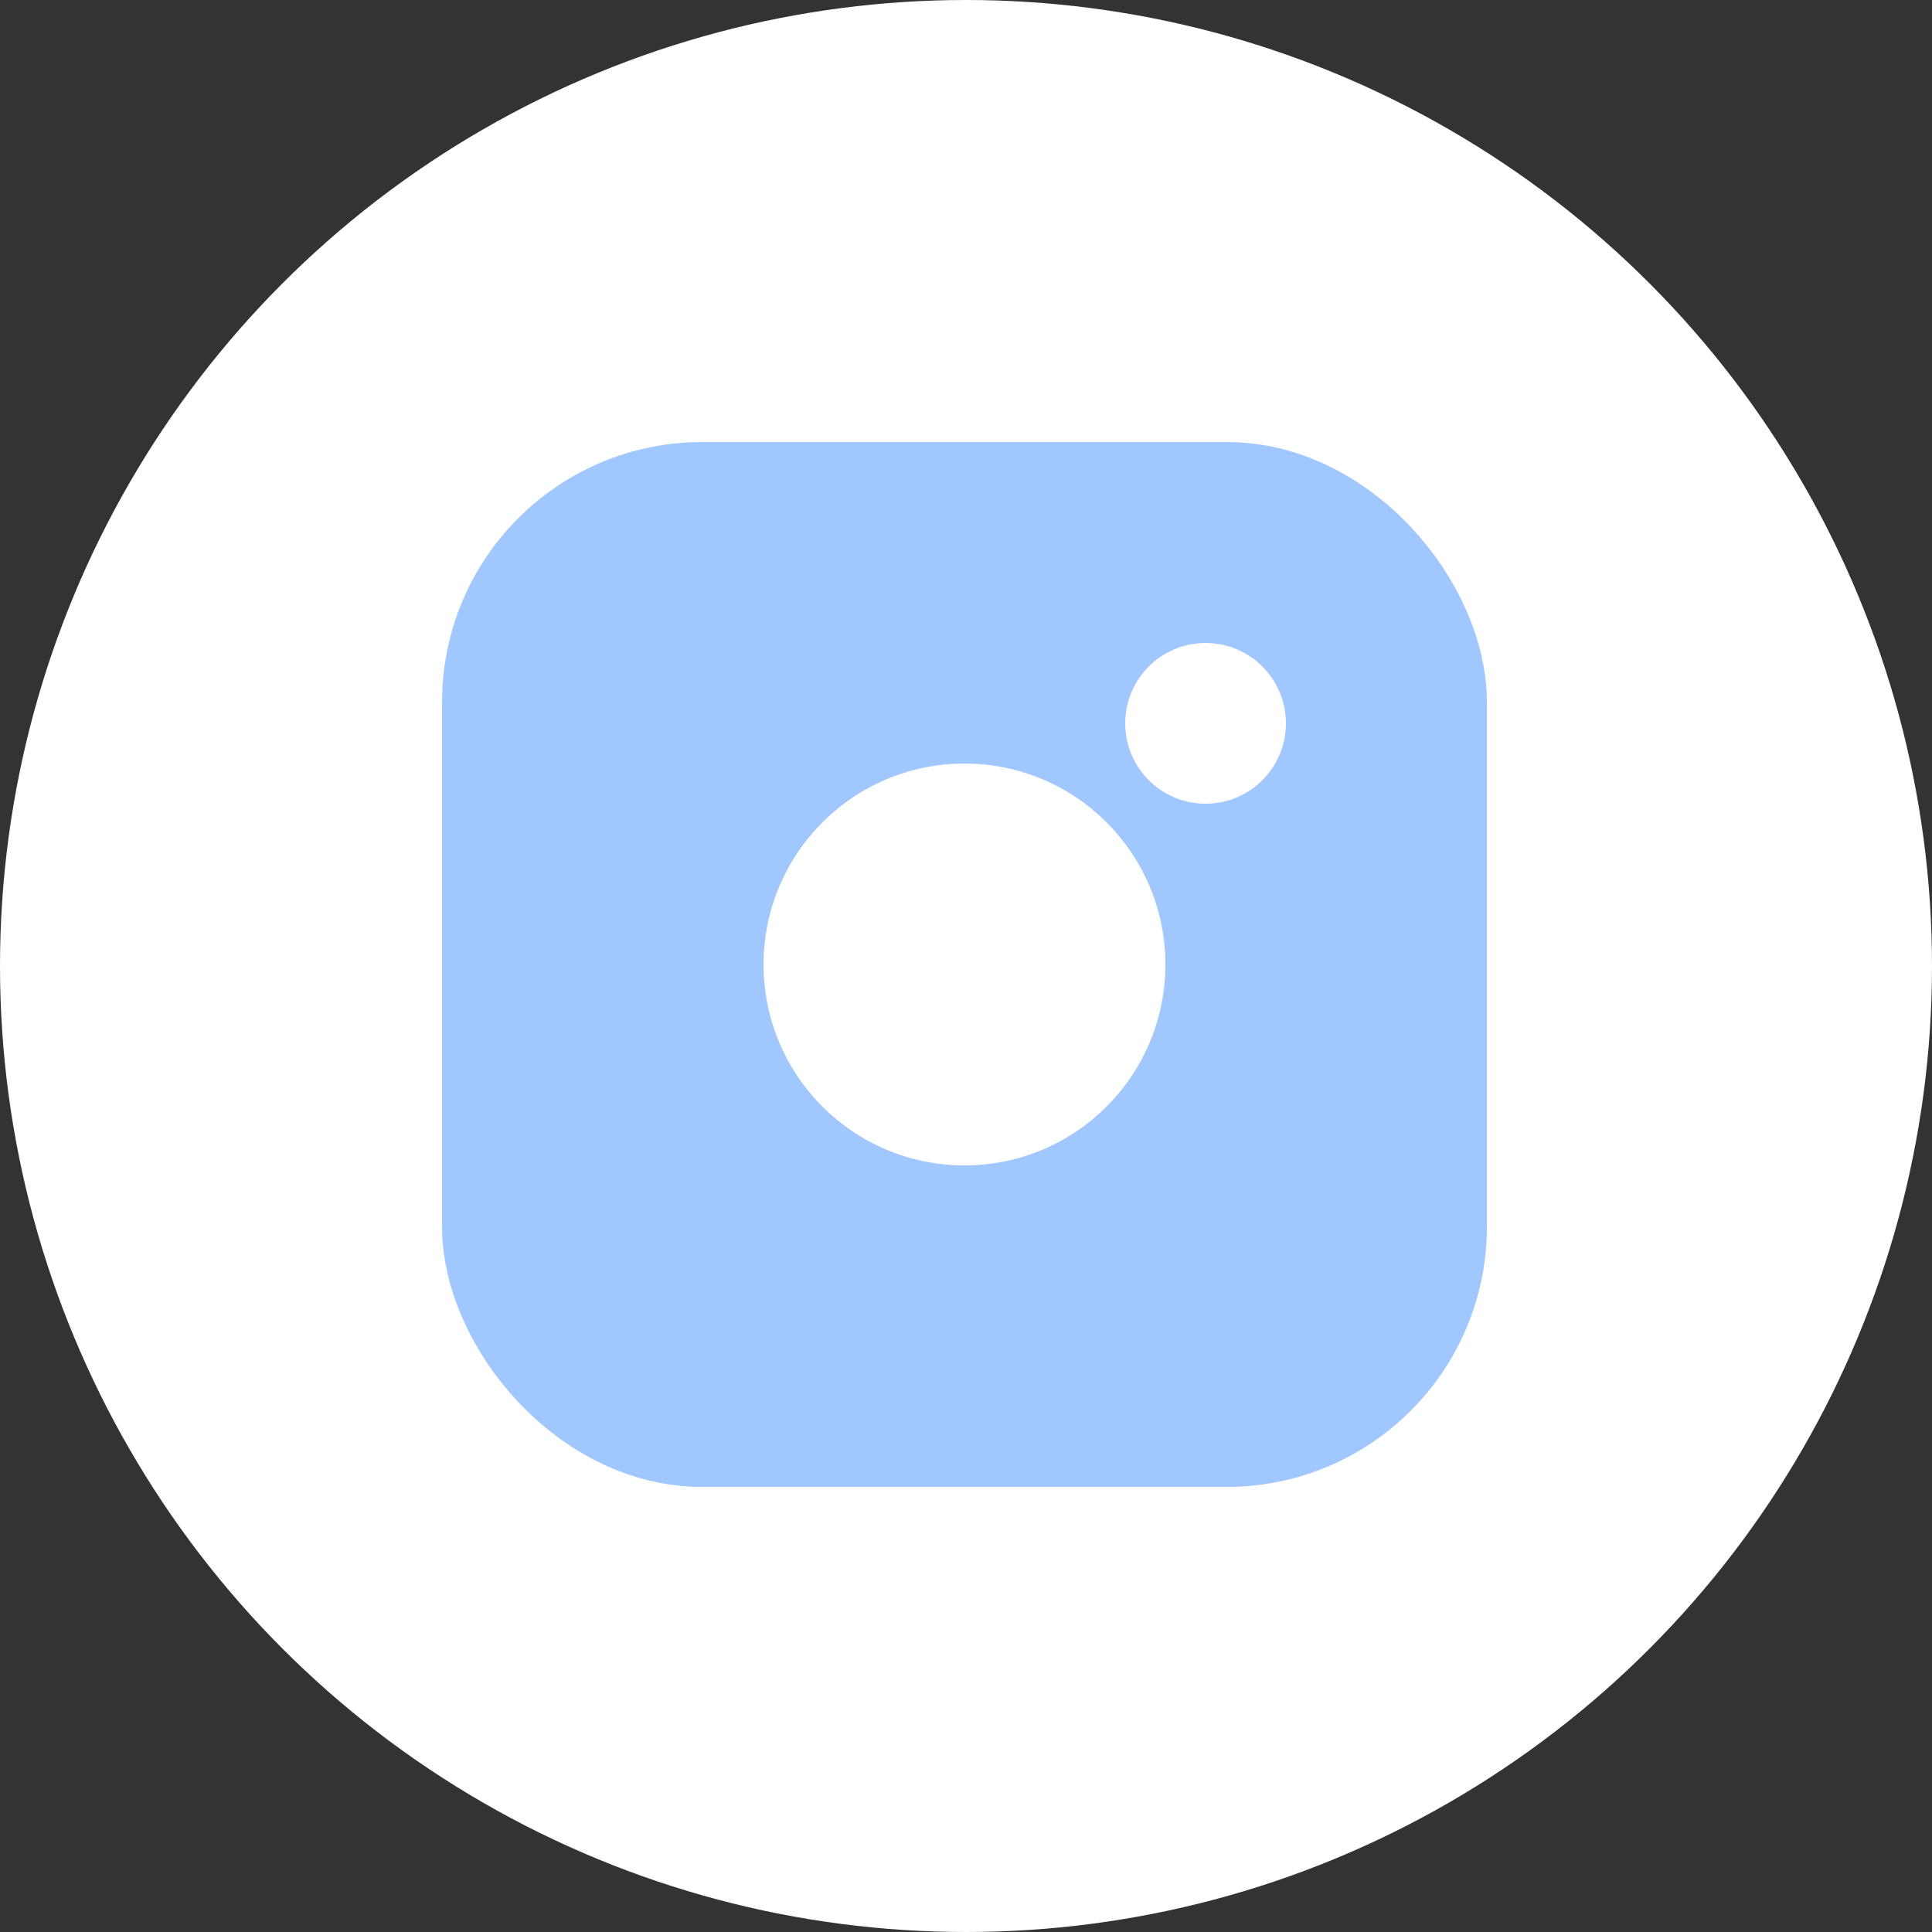
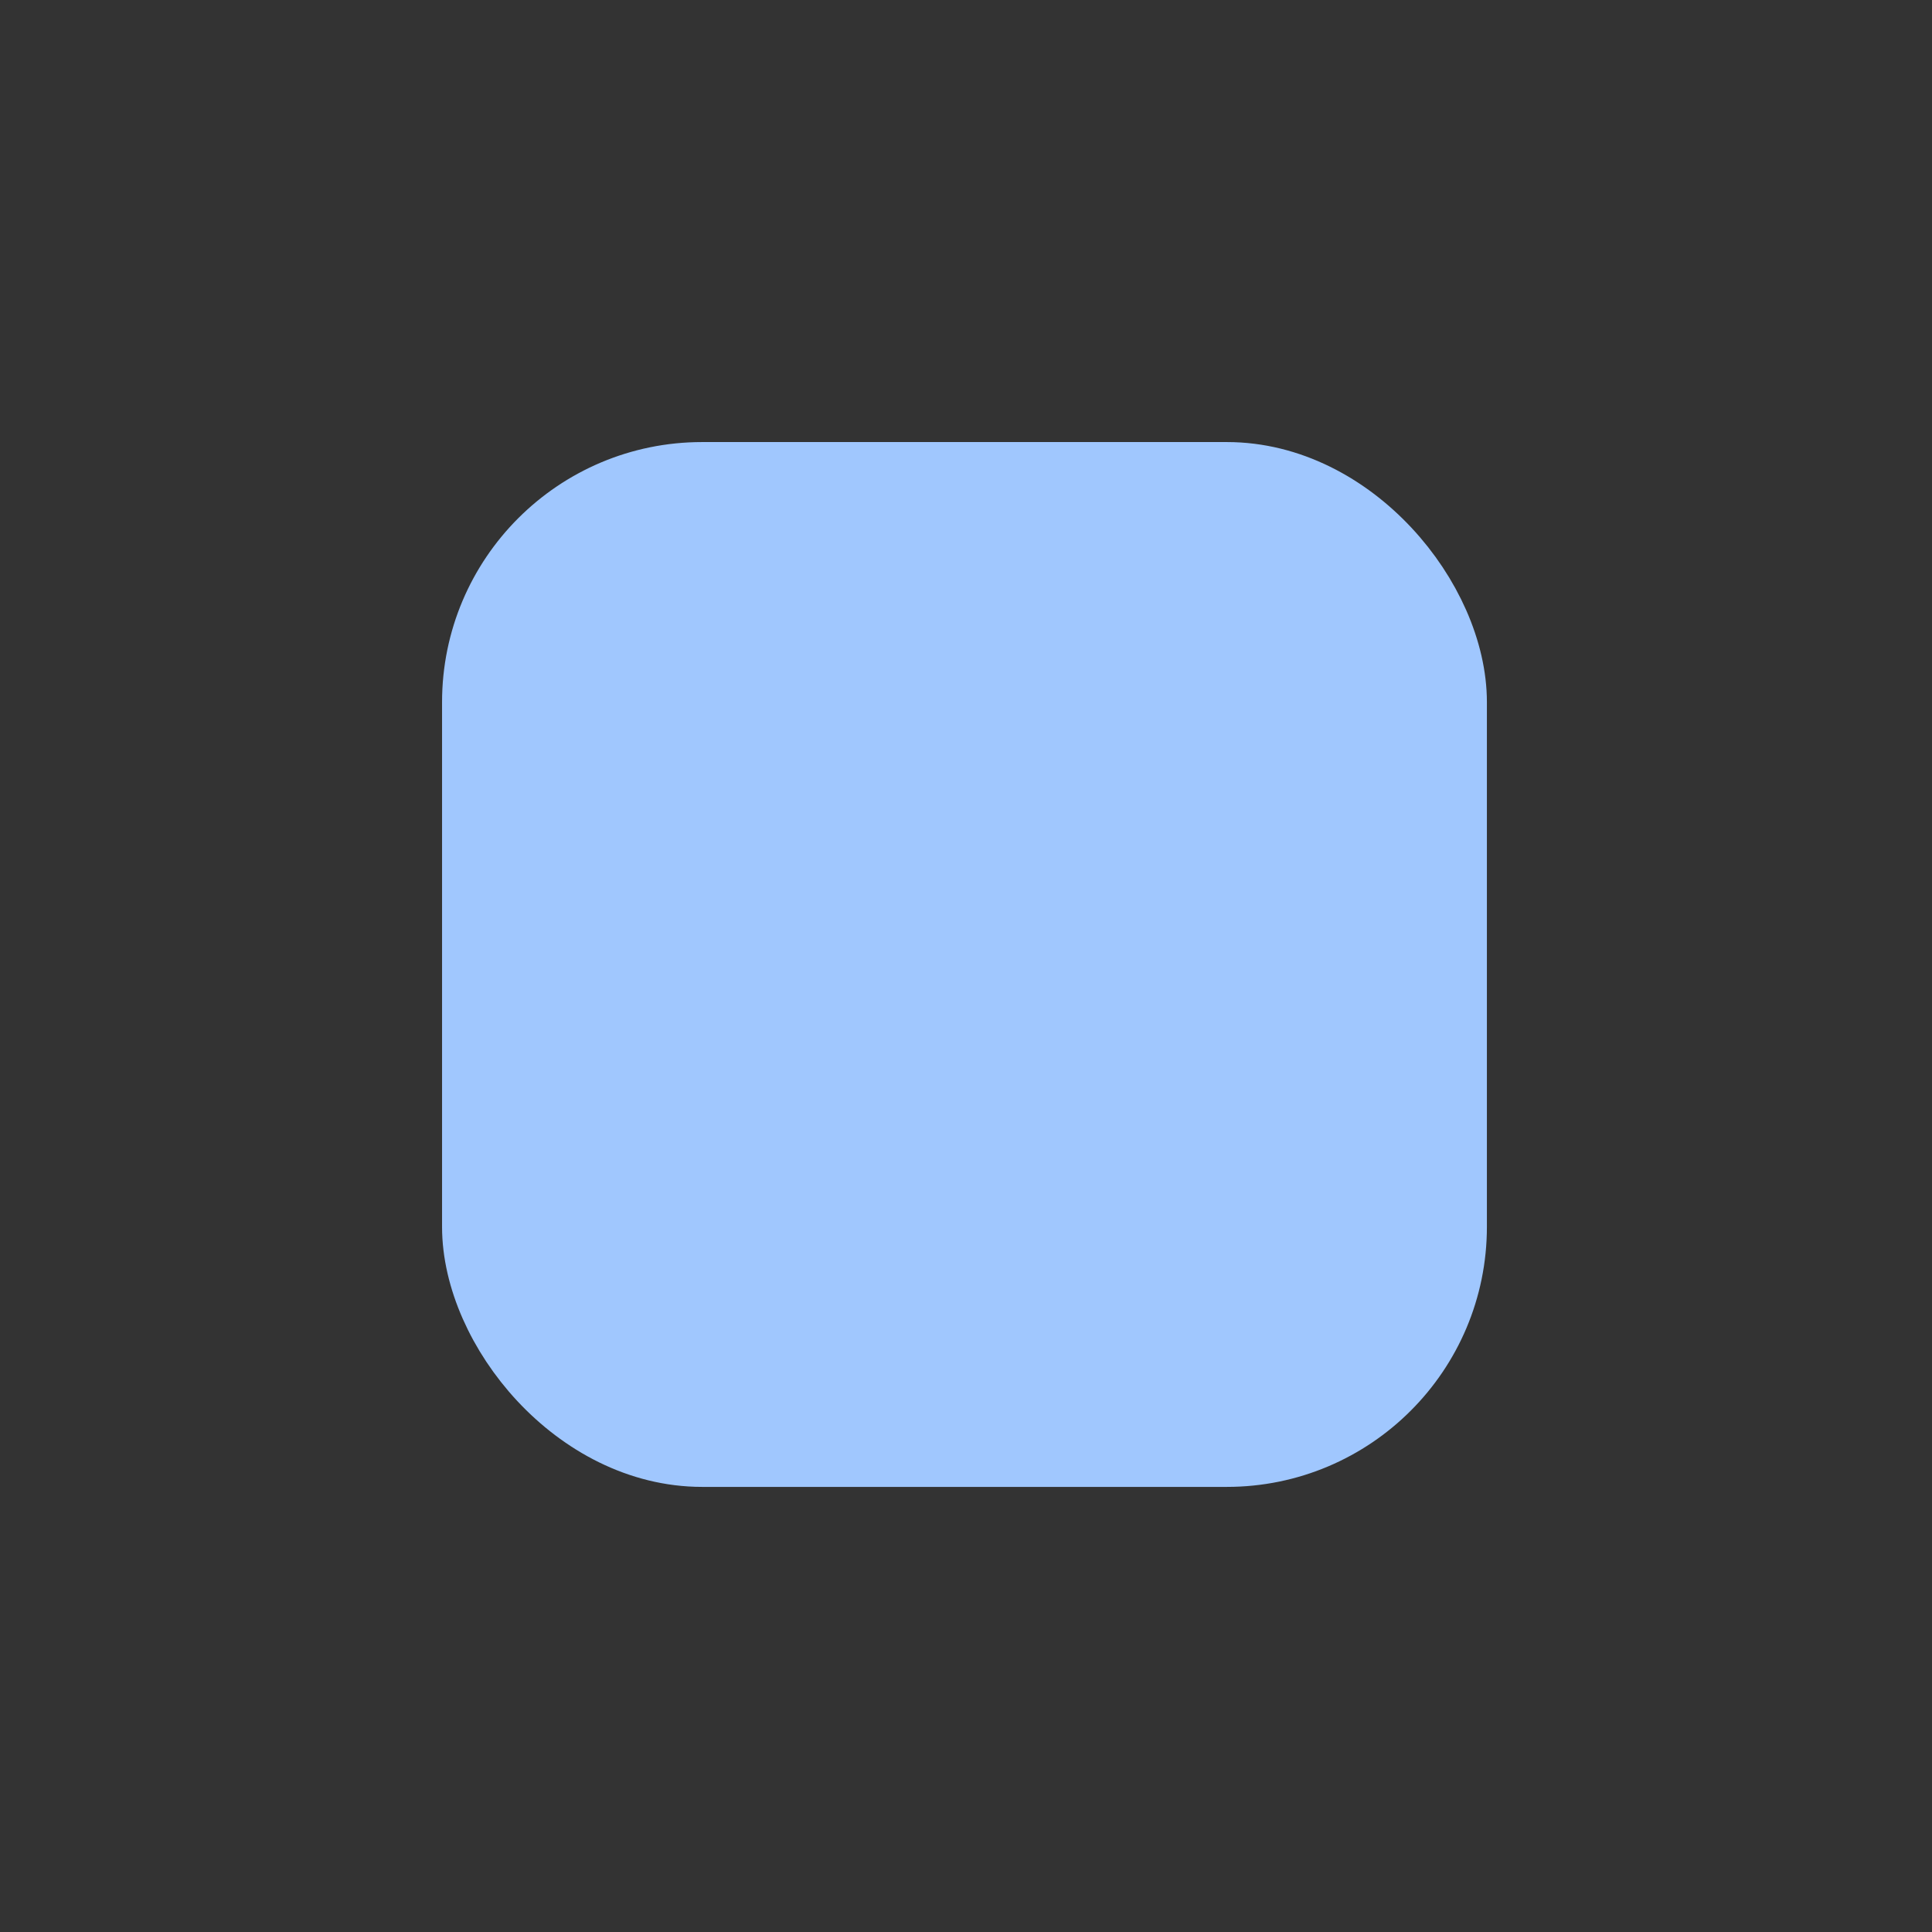
<svg xmlns="http://www.w3.org/2000/svg" width="52" height="52" viewBox="0 0 52 52" fill="none">
  <rect x="0" y="0" width="52" height="52" fill="#333333" stroke="none" />
-   <circle cx="26" cy="26" r="26" fill="white" />
  <rect x="12.898" y="12.898" width="26.122" height="26.122" rx="6" fill="#A0C7FE" stroke="#A0C7FE" stroke-width="2" />
-   <circle cx="25.959" cy="25.959" r="5.408" fill="white" />
-   <circle cx="32.448" cy="19.469" r="2.163" fill="white" />
</svg>